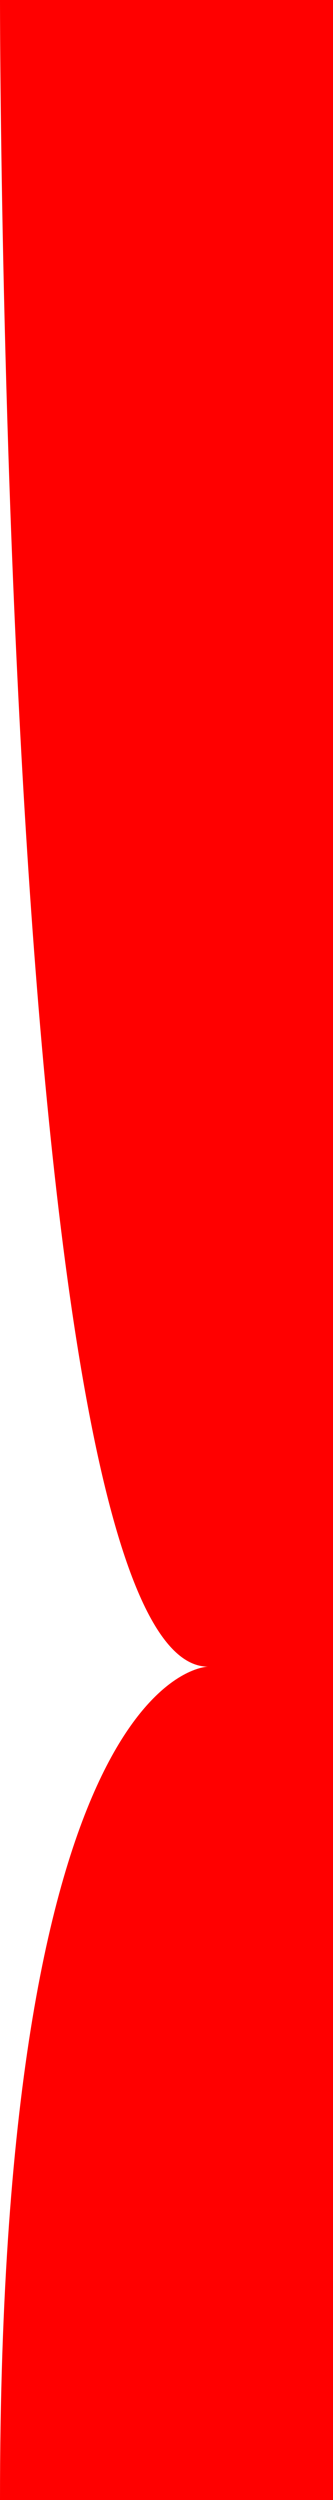
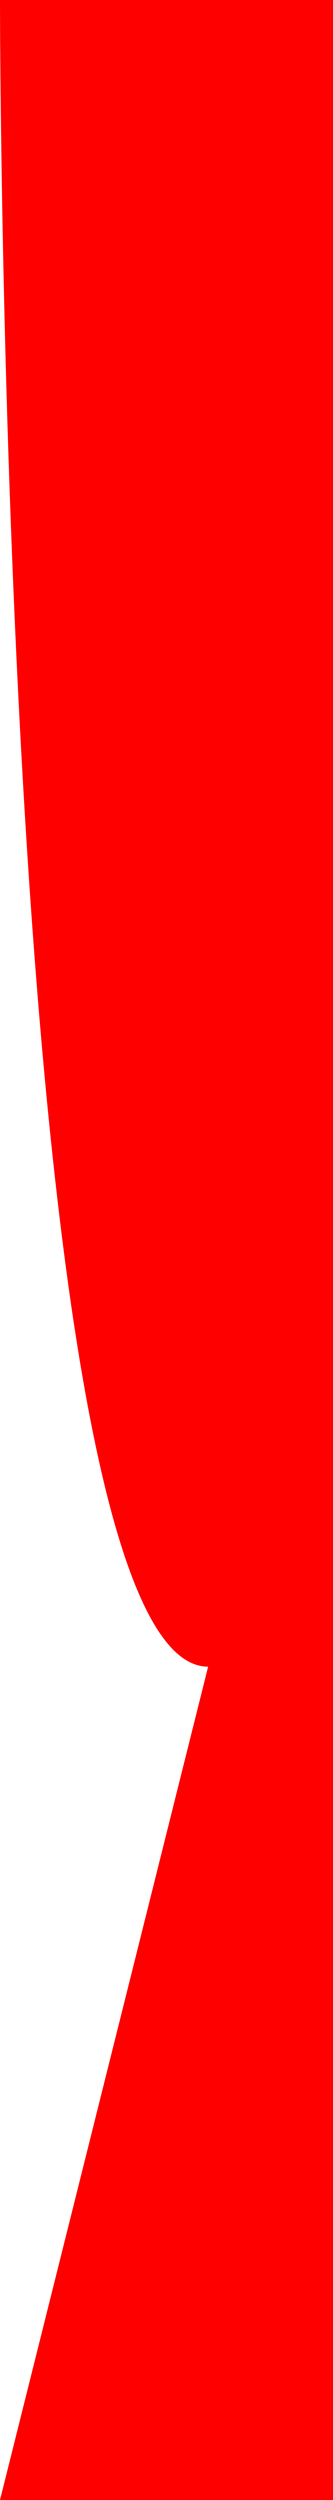
<svg xmlns="http://www.w3.org/2000/svg" version="1.0" width="40" height="300" id="svg2">
  <defs id="defs4" />
-   <path d="M 40,0 L 0,0 C 0,0 0,200 25,200 C 50,200 25,200 25,200 C 25,200 0,200 0,300 C 0,300 0,300 0,300 L 40,300 L 40,200 L 25,200 L 40,200 L 40,0 z" id="path3171" style="fill:#ff0000;fill-opacity:1;fill-rule:evenodd;stroke:none;stroke-width:1px;stroke-linecap:butt;stroke-linejoin:miter;stroke-opacity:1" />
+   <path d="M 40,0 L 0,0 C 0,0 0,200 25,200 C 50,200 25,200 25,200 C 0,300 0,300 0,300 L 40,300 L 40,200 L 25,200 L 40,200 L 40,0 z" id="path3171" style="fill:#ff0000;fill-opacity:1;fill-rule:evenodd;stroke:none;stroke-width:1px;stroke-linecap:butt;stroke-linejoin:miter;stroke-opacity:1" />
</svg>